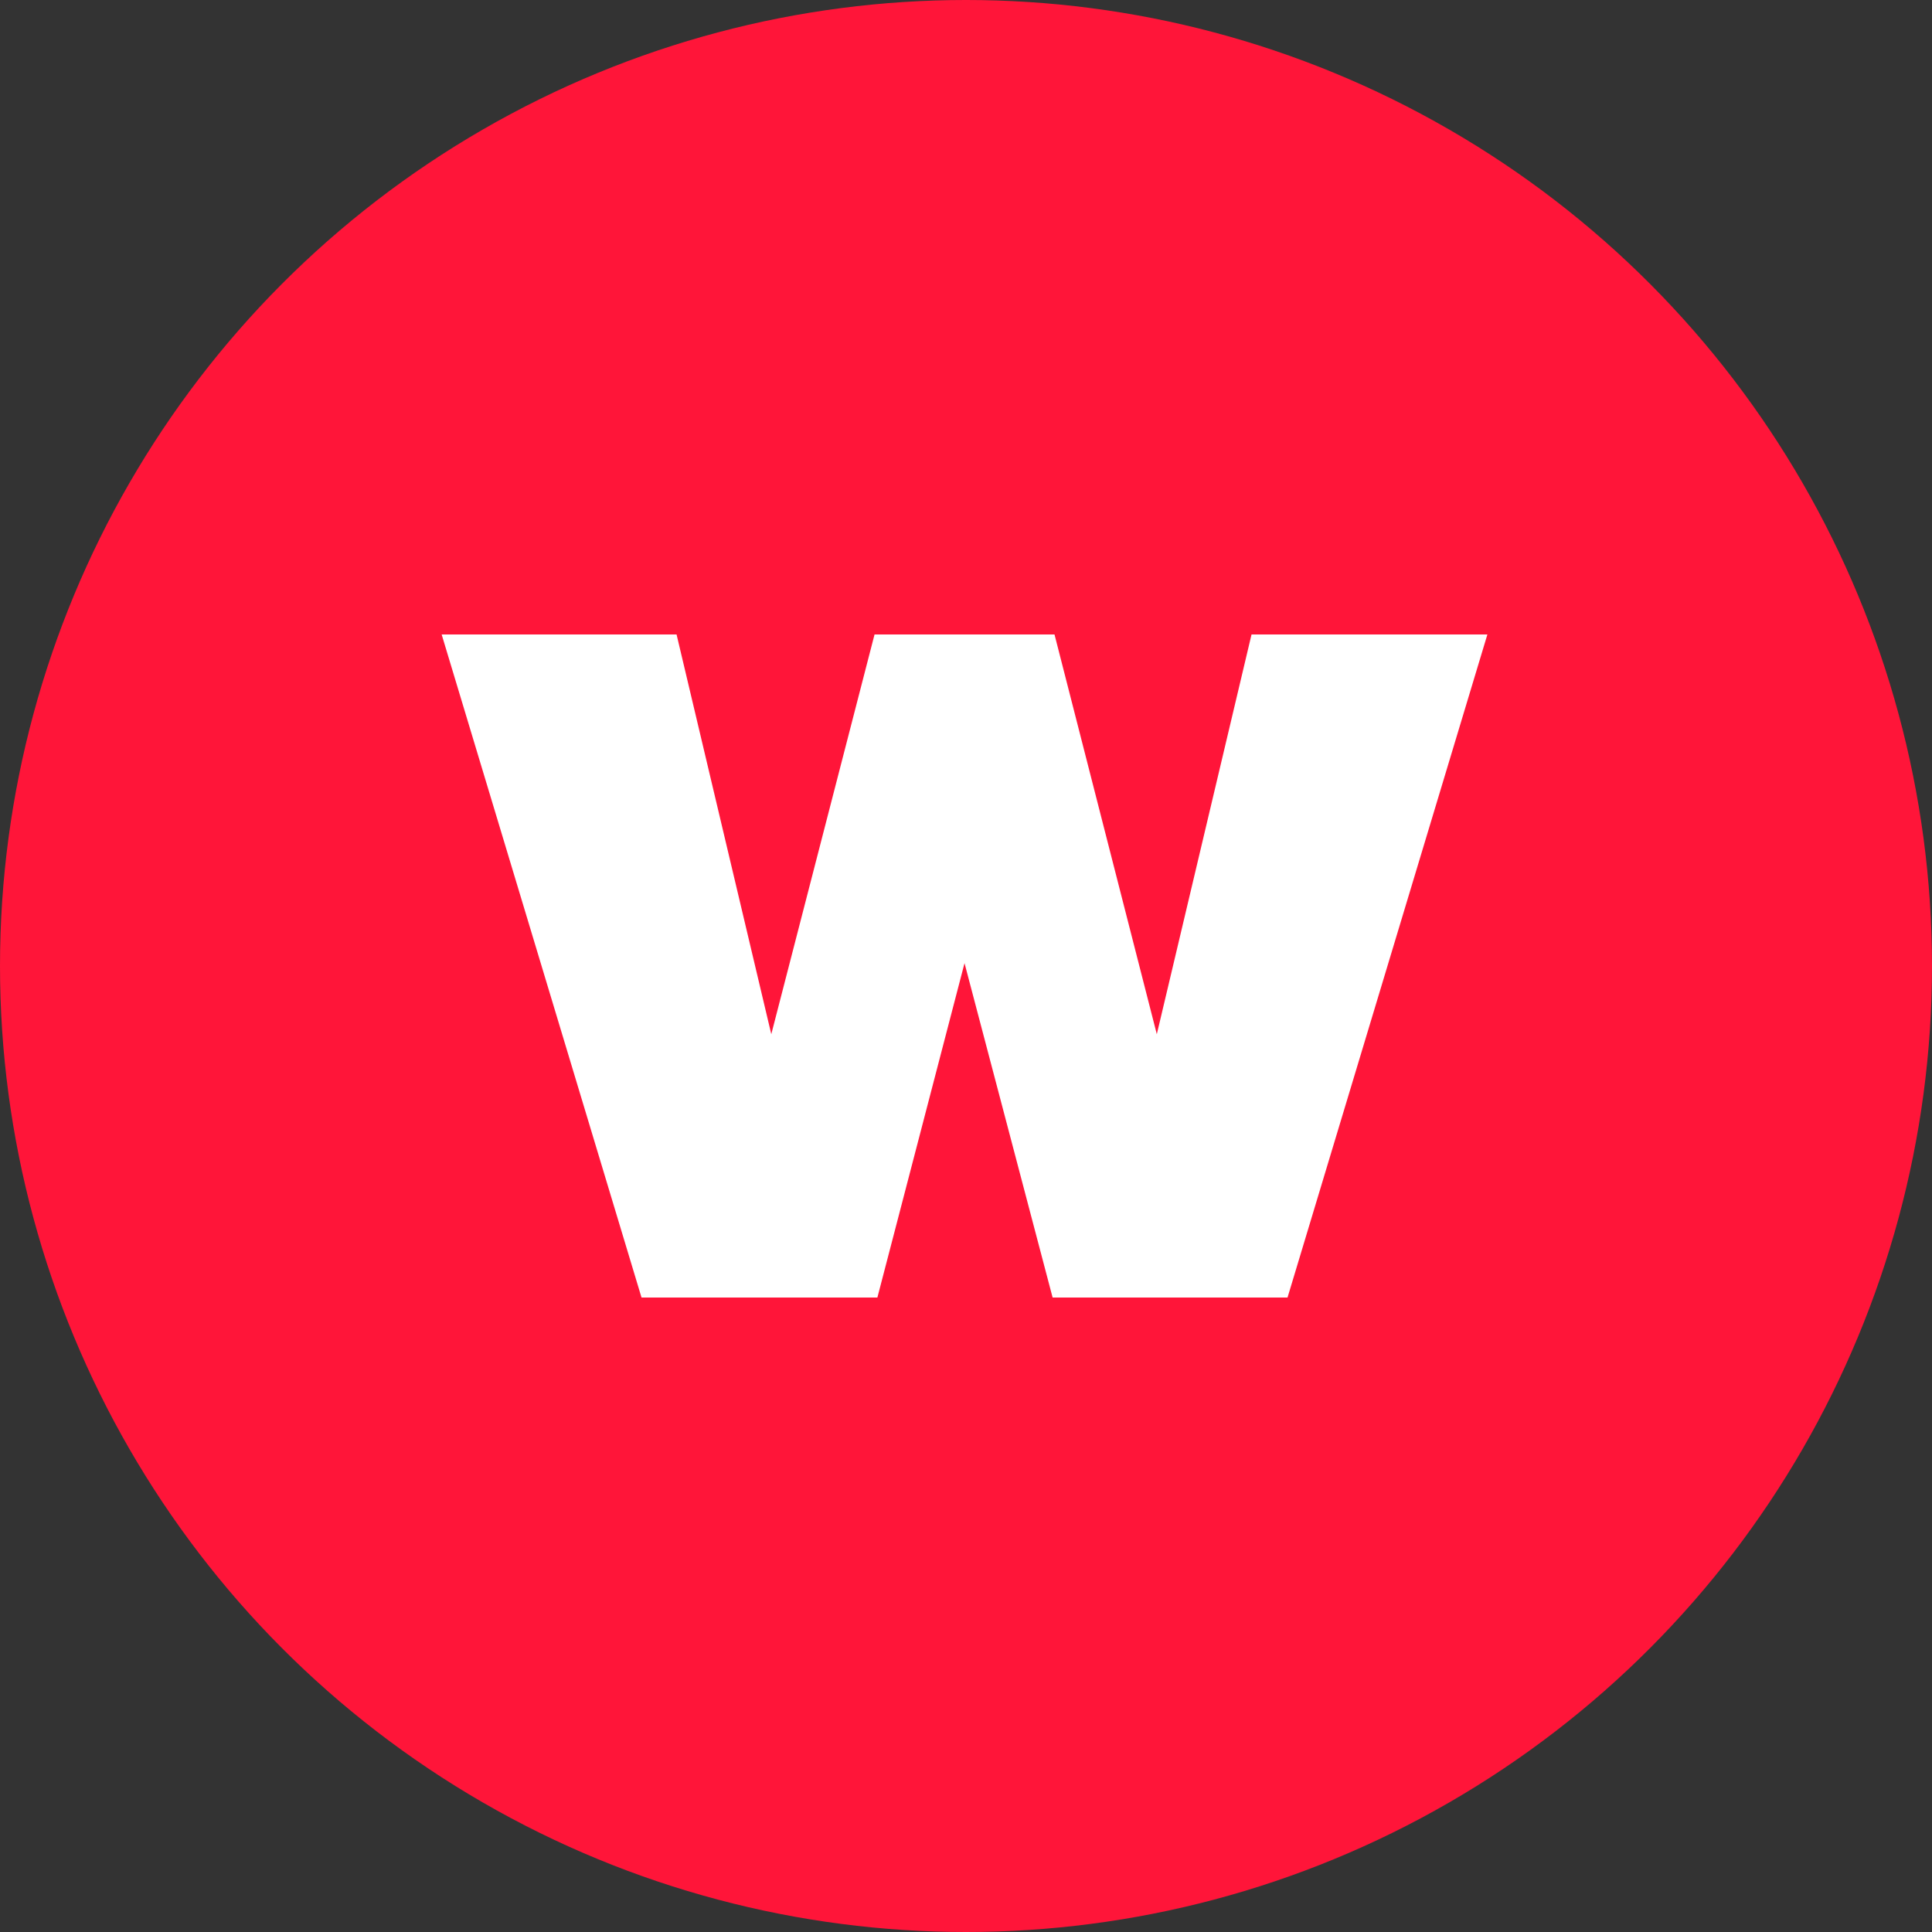
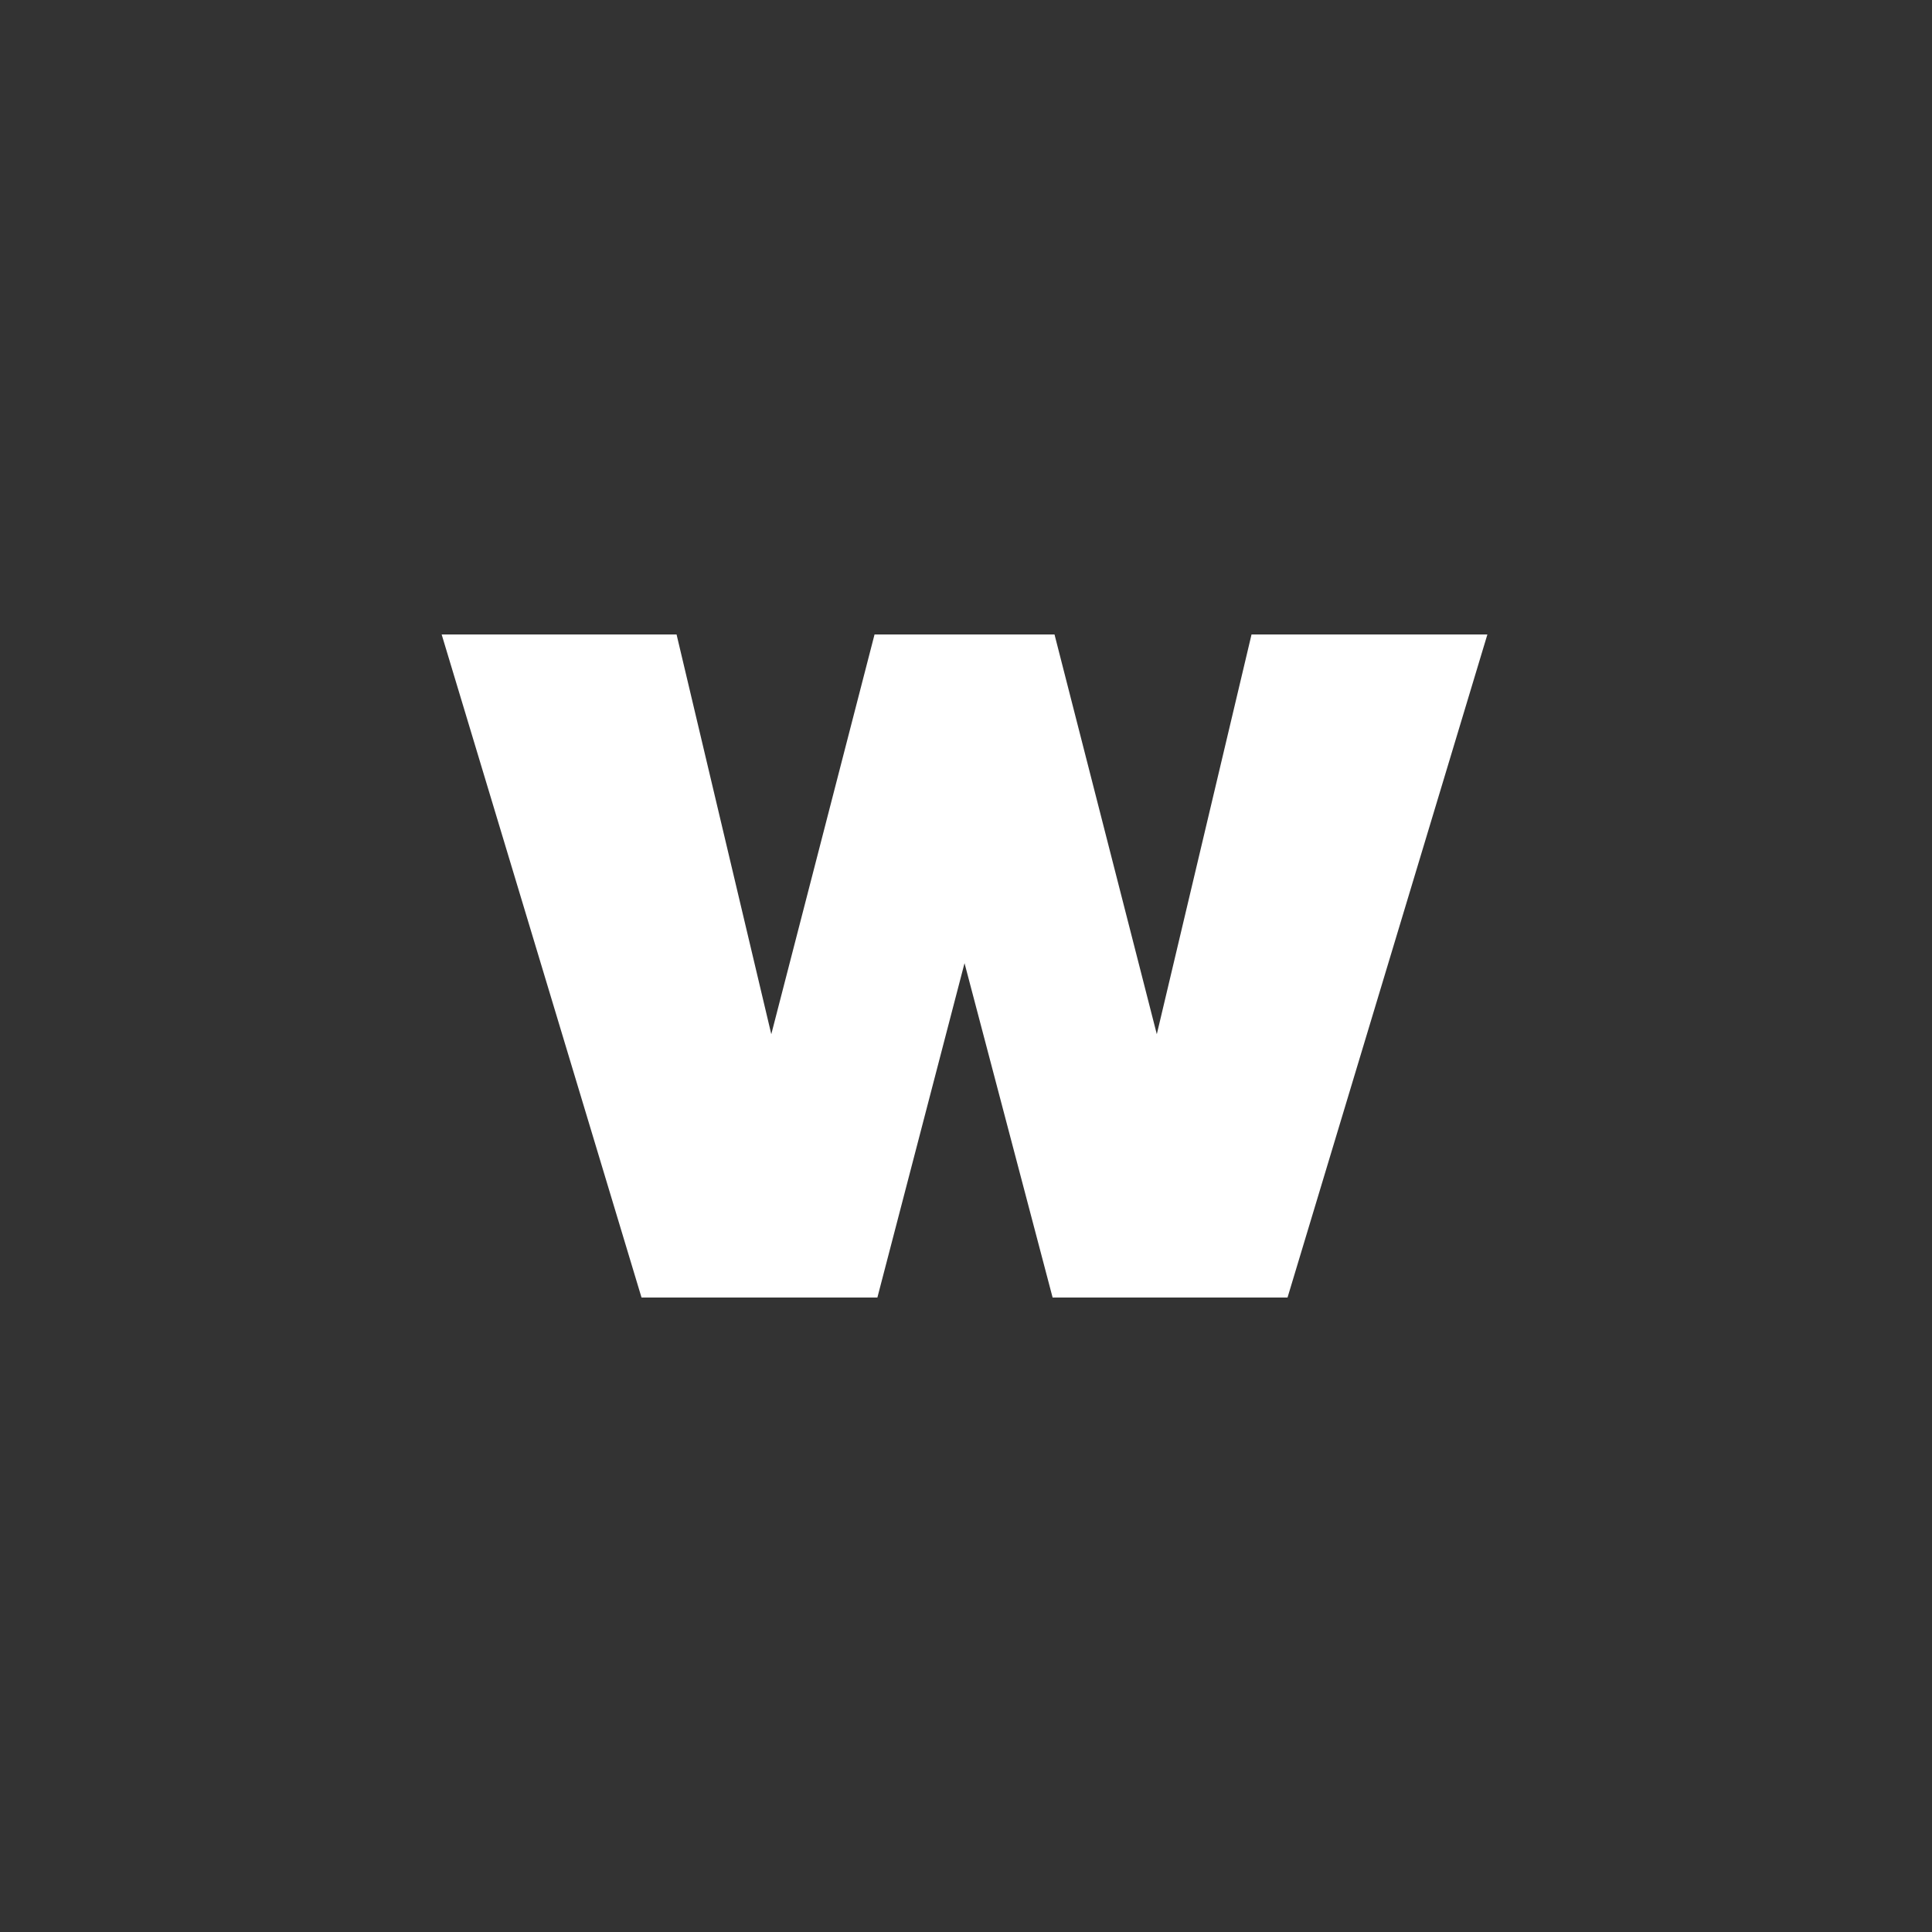
<svg xmlns="http://www.w3.org/2000/svg" width="100%" height="100%" viewBox="0 0 3125 3125" version="1.1" xml:space="preserve" style="fill-rule:evenodd;clip-rule:evenodd;stroke-linejoin:round;stroke-miterlimit:2;">
  <rect x="0" y="0" width="3125" height="3125" fill="#333333" stroke="none" />
  <g>
-     <circle cx="1562.5" cy="1562.5" r="1562.5" style="fill:#ff1539;" />
    <path id="tSvg39999d4298" d="M2410.64,1026.26l-0.003,0.003l0.003,-0.003Zm-386.293,0l381.498,0l-323.276,1072.49l-379.972,0l-142.482,-540.842l-140.955,540.842l-381.503,0l-323.279,-1072.49l379.966,0l153.216,646.557l167.002,-646.557l291.104,0l165.469,646.557l153.213,-646.557l-0.001,0Z" style="fill:#fff;fill-rule:nonzero;" />
  </g>
</svg>